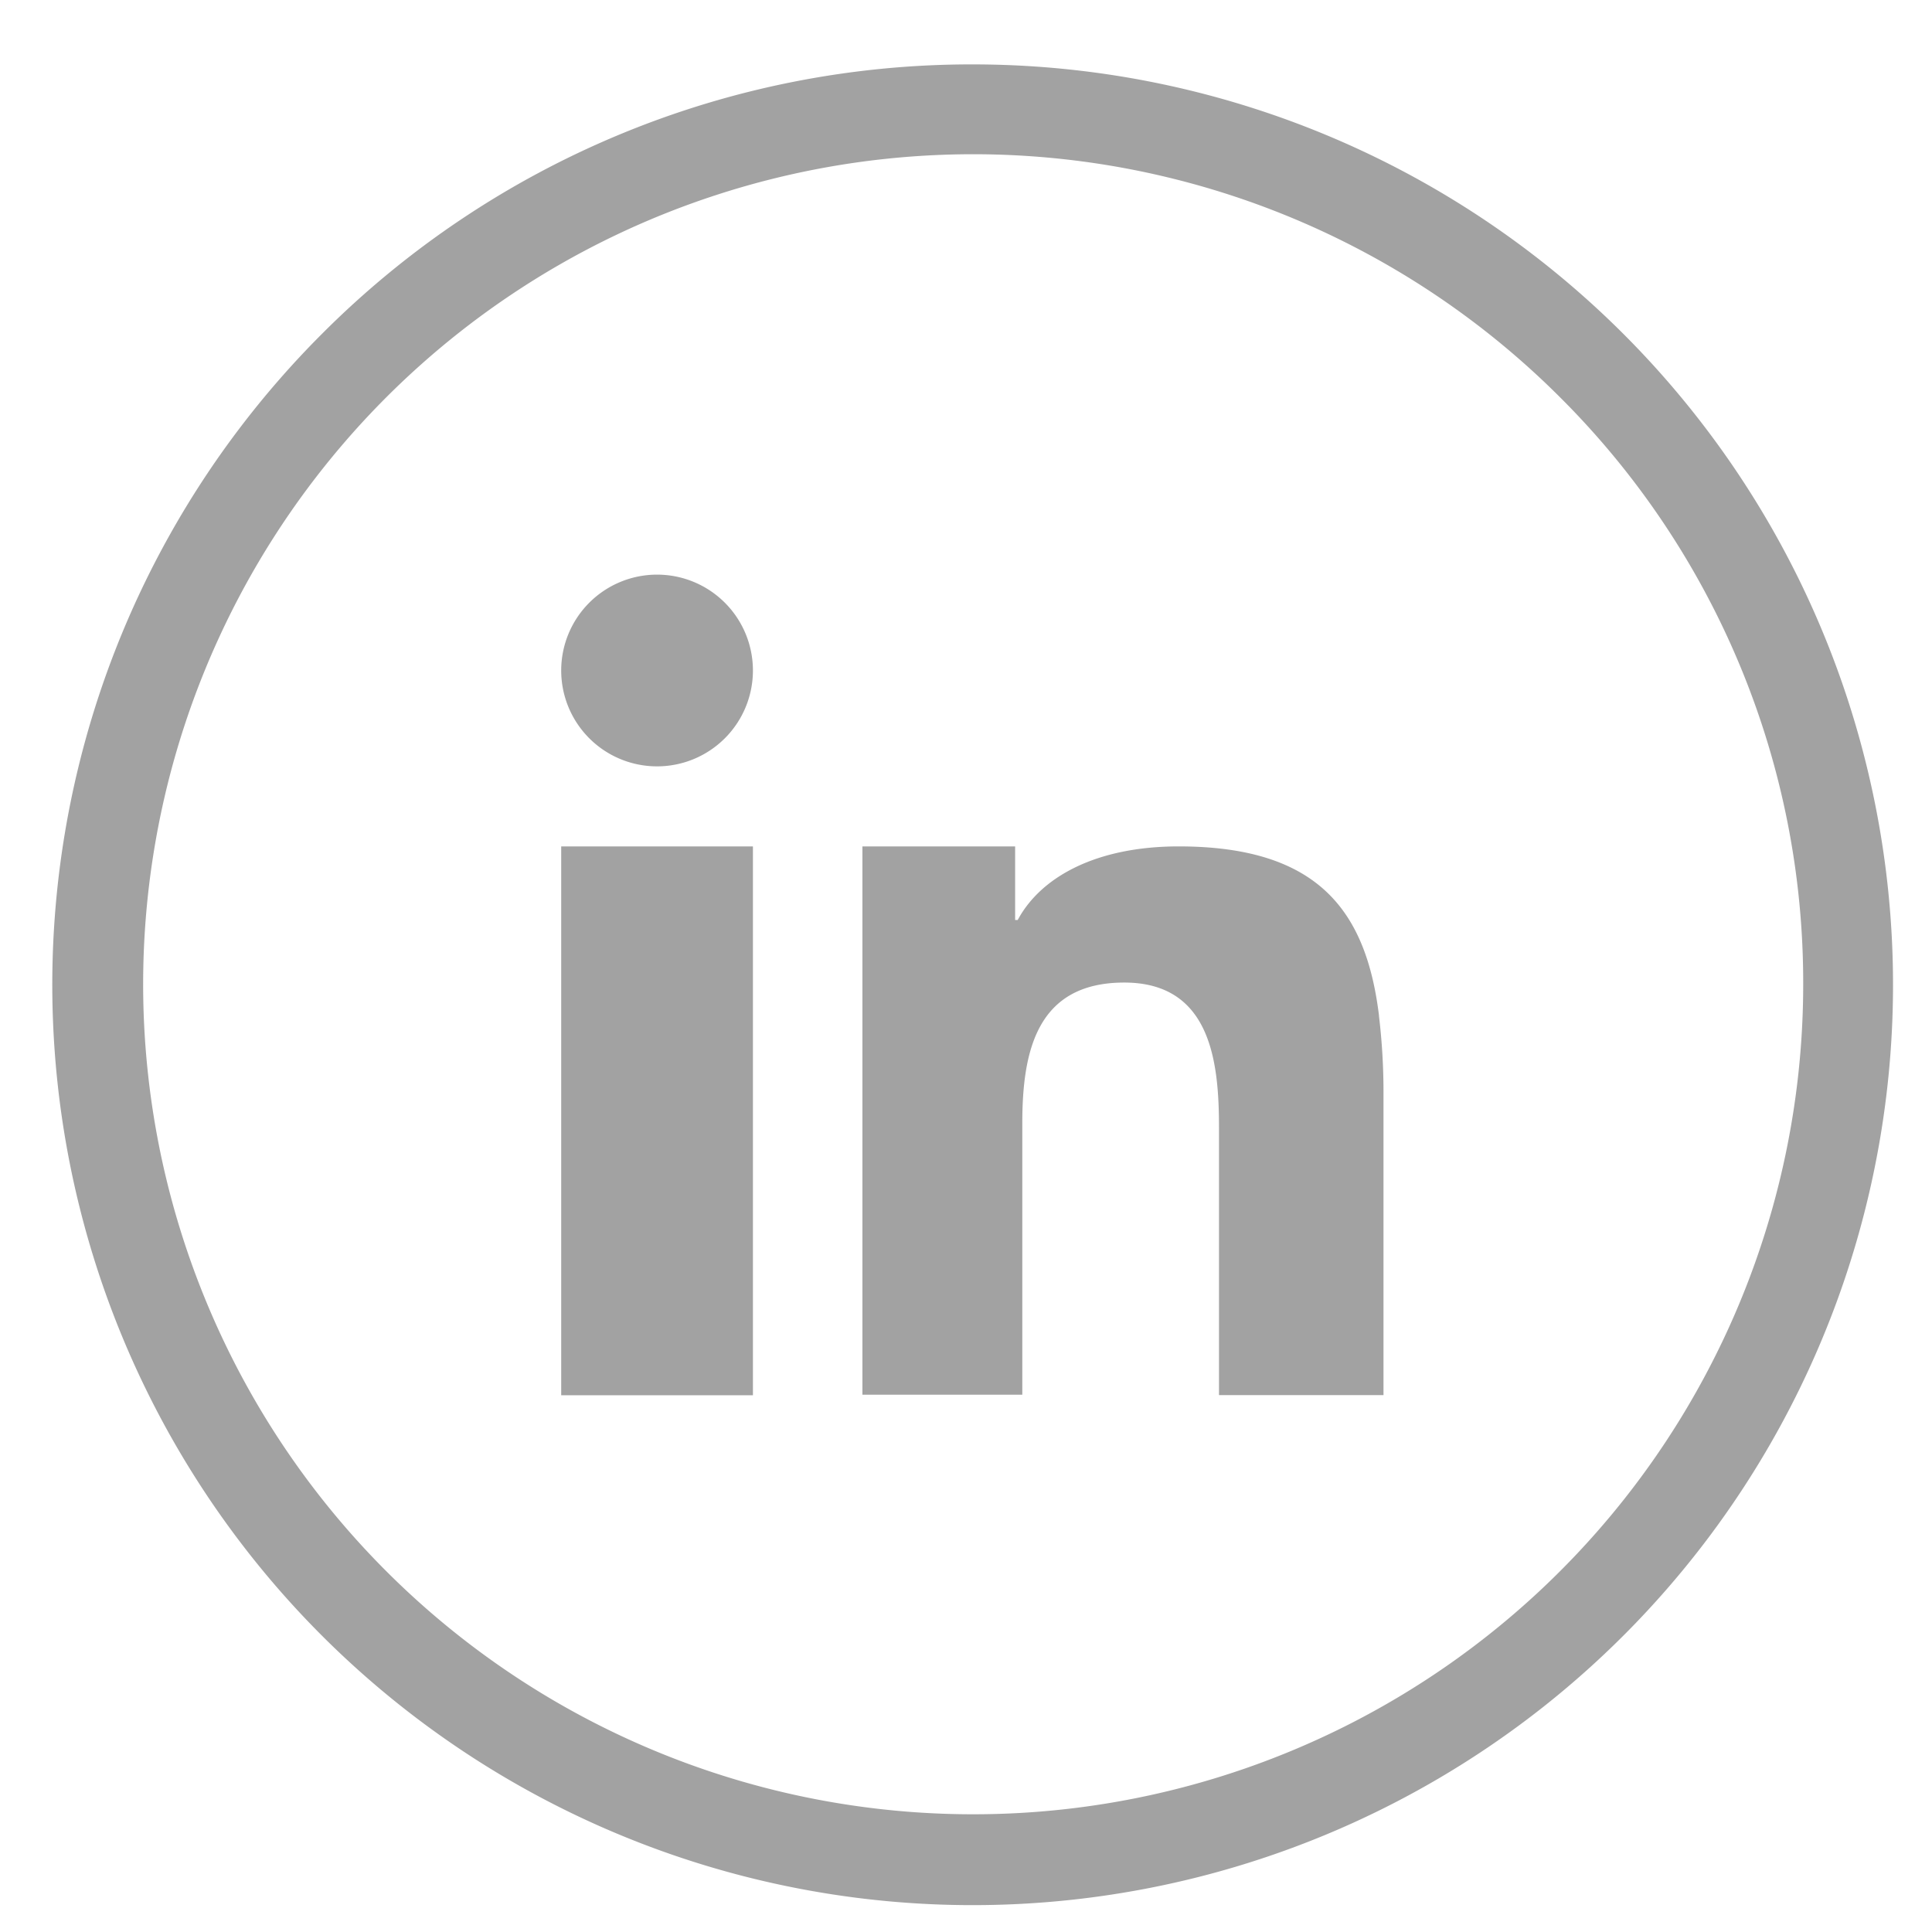
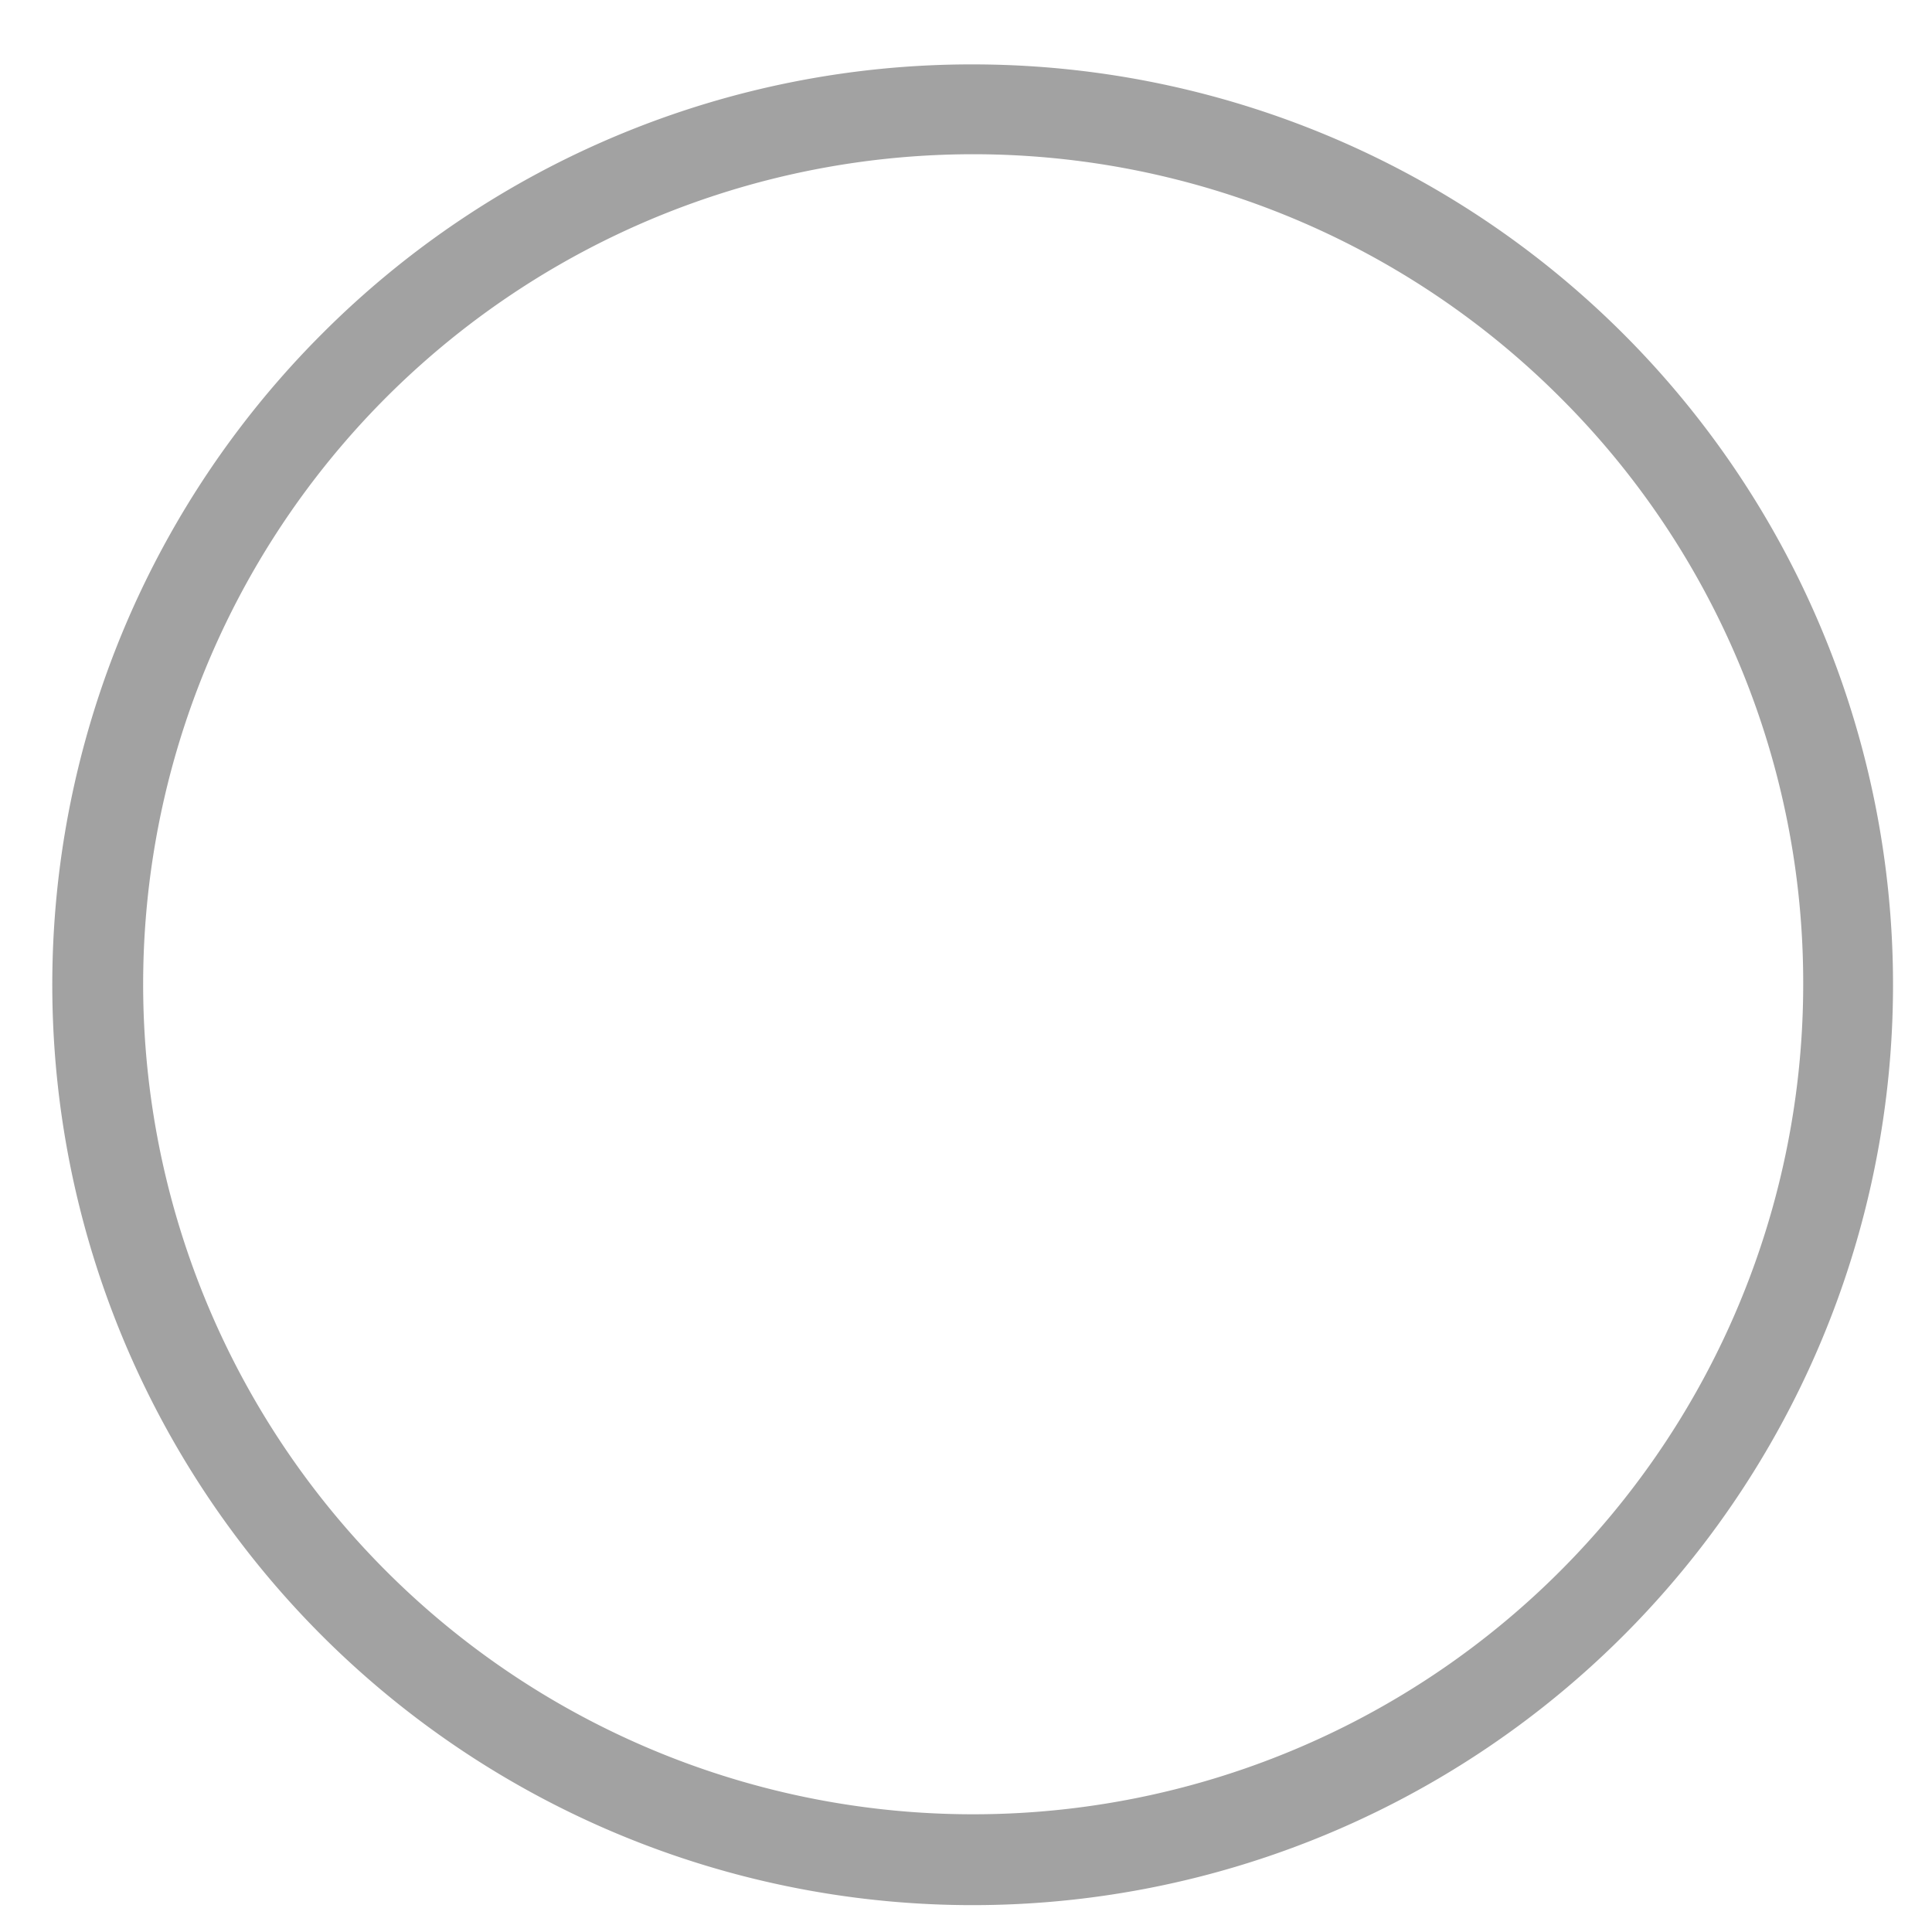
<svg xmlns="http://www.w3.org/2000/svg" id="c65055f1-2fa4-4d22-9890-a0157ea34bde" data-name="16" viewBox="0 0 105 105">
  <defs>
    <style>.\31 1aa84f3-f7e5-48bd-9357-b9115bfa4b02,.ab1019f2-ed8d-4078-85c0-5a98b726035b{fill:#a2a2a2;}.\31 1aa84f3-f7e5-48bd-9357-b9115bfa4b02{stroke:#a2a2a2;stroke-miterlimit:10;}.ab1019f2-ed8d-4078-85c0-5a98b726035b{fill-rule:evenodd;}</style>
  </defs>
  <title>linkedin</title>
  <path class="11aa84f3-f7e5-48bd-9357-b9115bfa4b02" d="M52.85,4a49.52,49.52,0,1,1-35,14.5A49.34,49.34,0,0,1,52.85,4ZM85.12,21.22A45.61,45.61,0,1,0,98.5,53.49,45.39,45.39,0,0,0,85.12,21.22Z" />
-   <path class="ab1019f2-ed8d-4078-85c0-5a98b726035b" d="M30.5,54V75.83H40.92V46H30.5Zm44.45,1.23C74.26,49.54,71.68,46,64.06,46c-4.47,0-7.49,1.65-8.75,4h-.14V46H46.87v29.8h8.69V61.05c0-3.89.77-7.65,5.54-7.65s5.15,4.44,5.15,7.92v14.5h8.94V59.46a34.87,34.87,0,0,0-.25-4.28Zm-39.24-24a5.21,5.21,0,1,0,5.21,5.21,5.21,5.21,0,0,0-5.21-5.21Z" />
</svg>